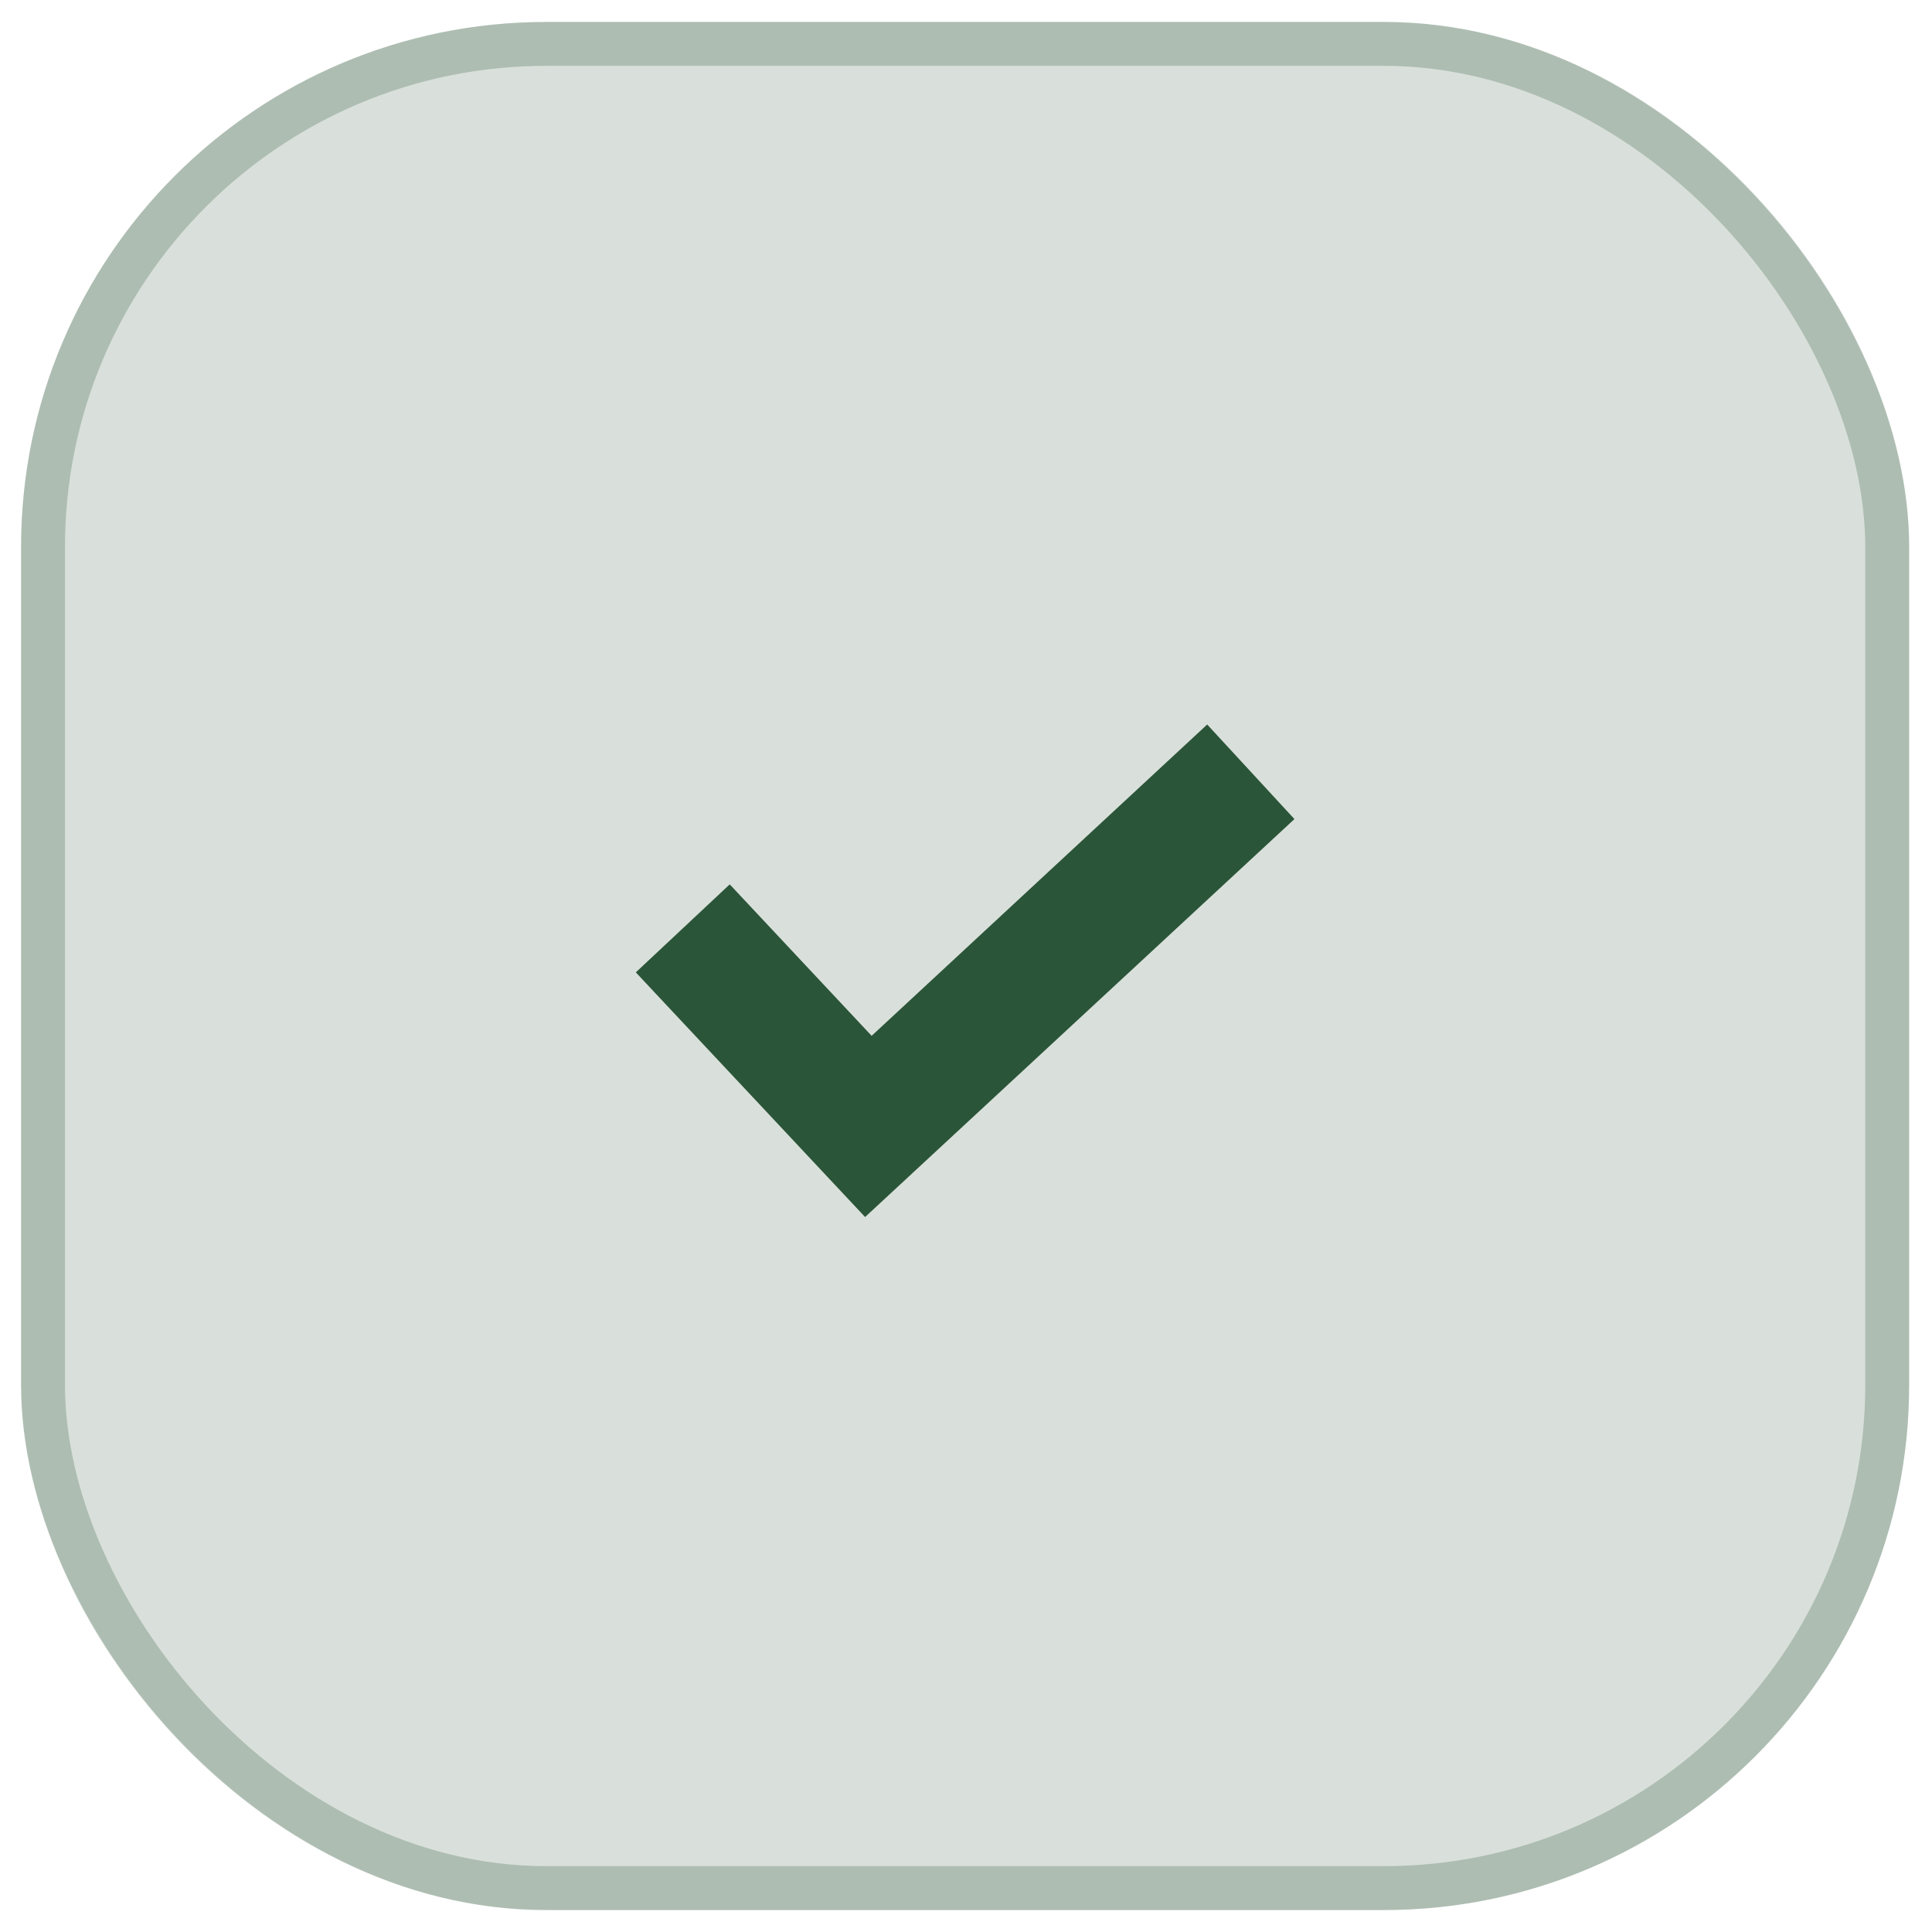
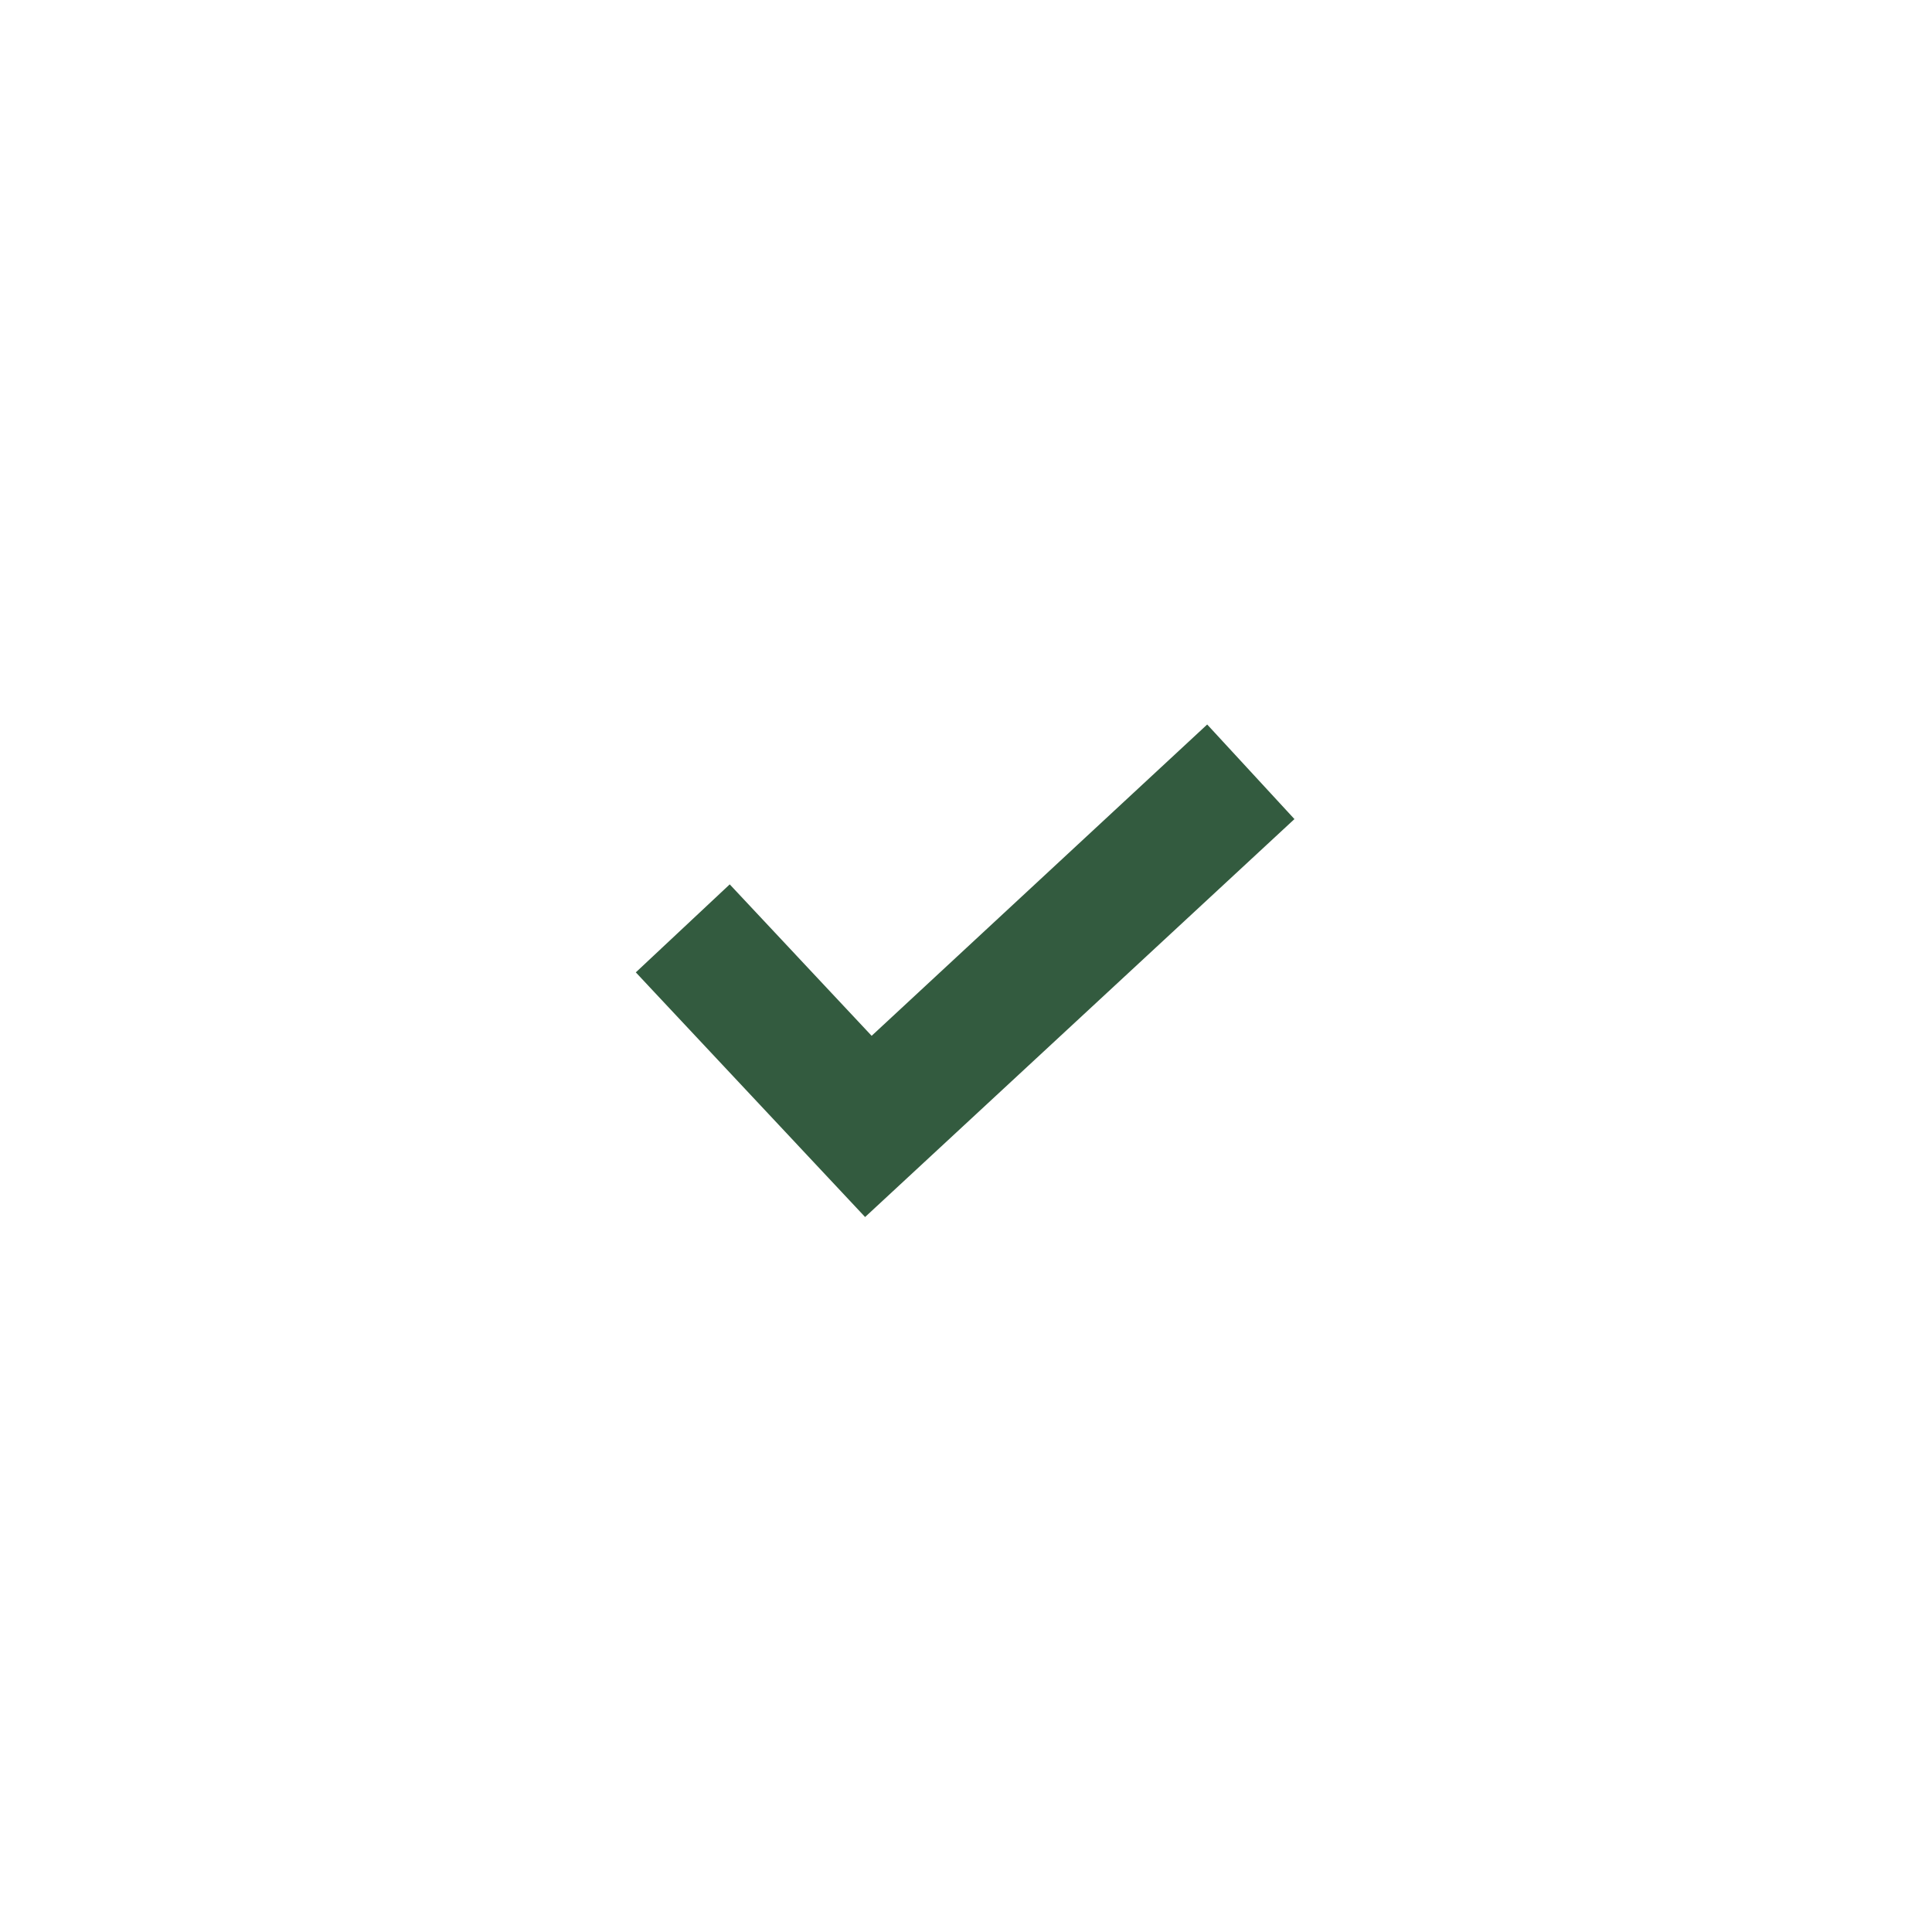
<svg xmlns="http://www.w3.org/2000/svg" width="44" height="44" viewBox="0 0 44 44" fill="none">
-   <rect x="0.48" y="0.5" width="43" height="43" rx="11.96" fill="#003210" fill-opacity="0.15" />
-   <rect x="0.98" y="1" width="42" height="42" rx="11.46" stroke="#003210" stroke-opacity="0.2" />
  <path opacity="0.8" d="M27.493 16.5L19.851 23.59L16.619 20.141L14.48 22.145L19.702 27.717L29.48 18.654L27.493 16.5Z" fill="#003210" />
</svg>